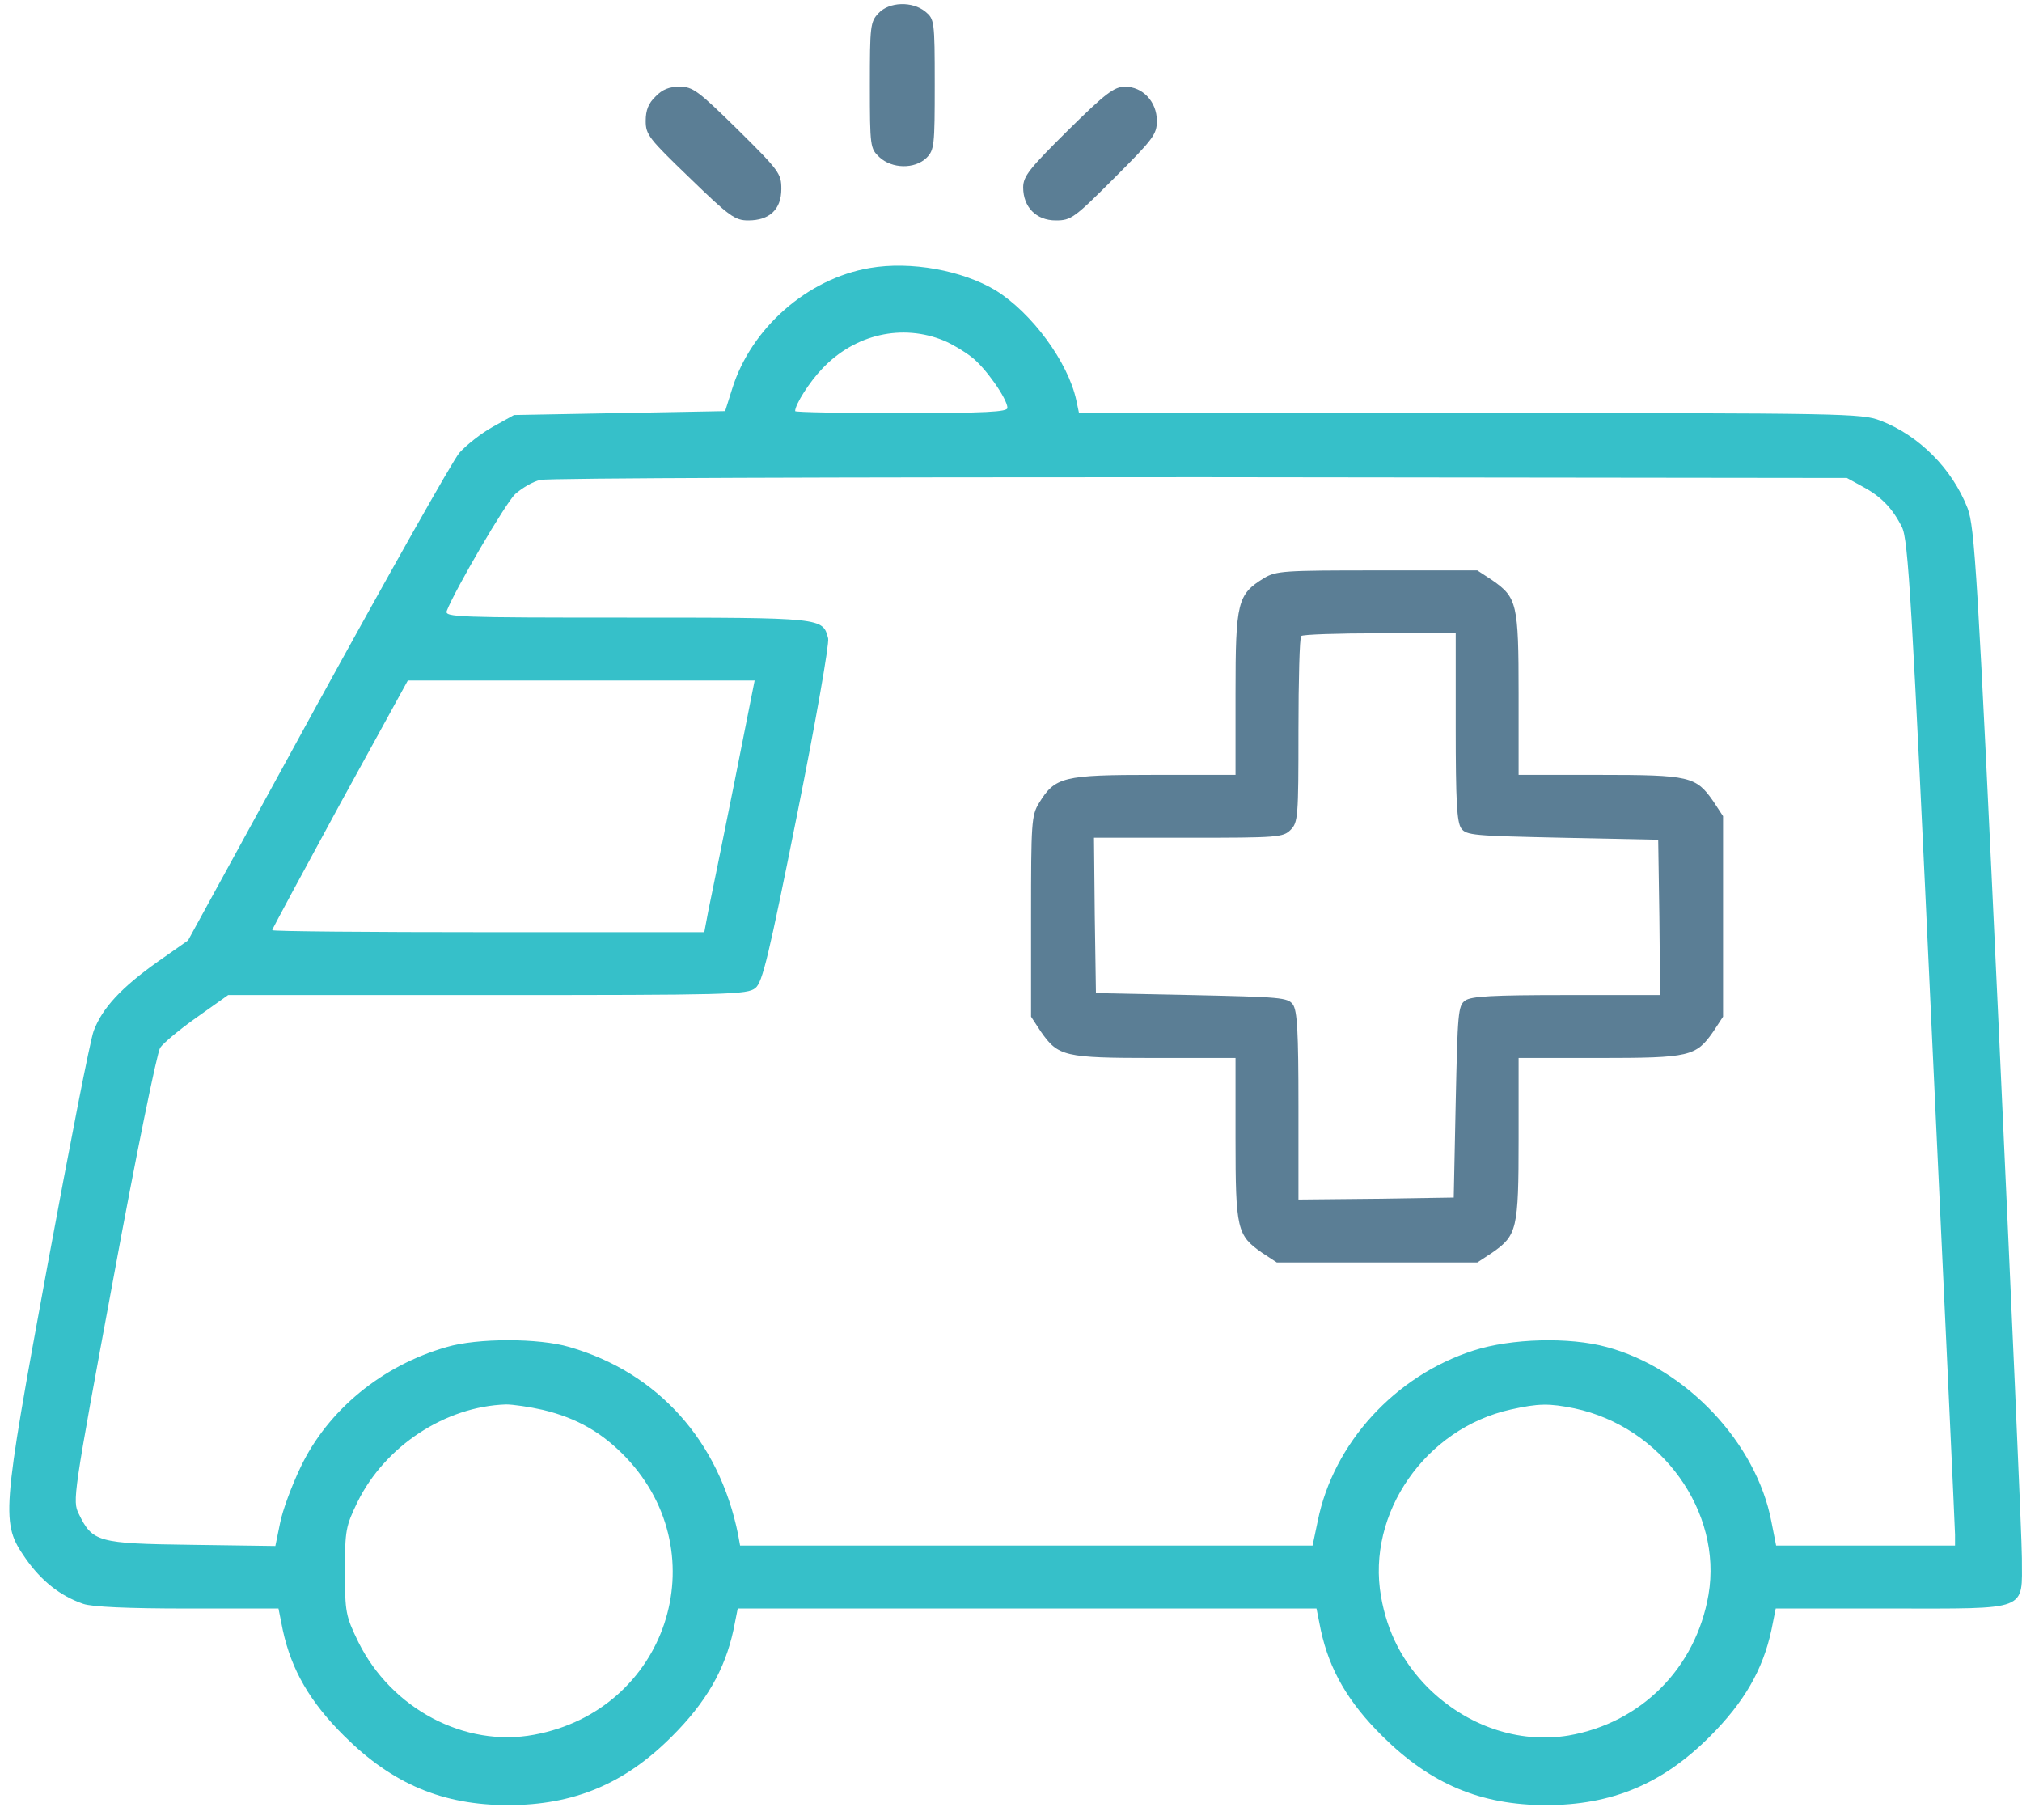
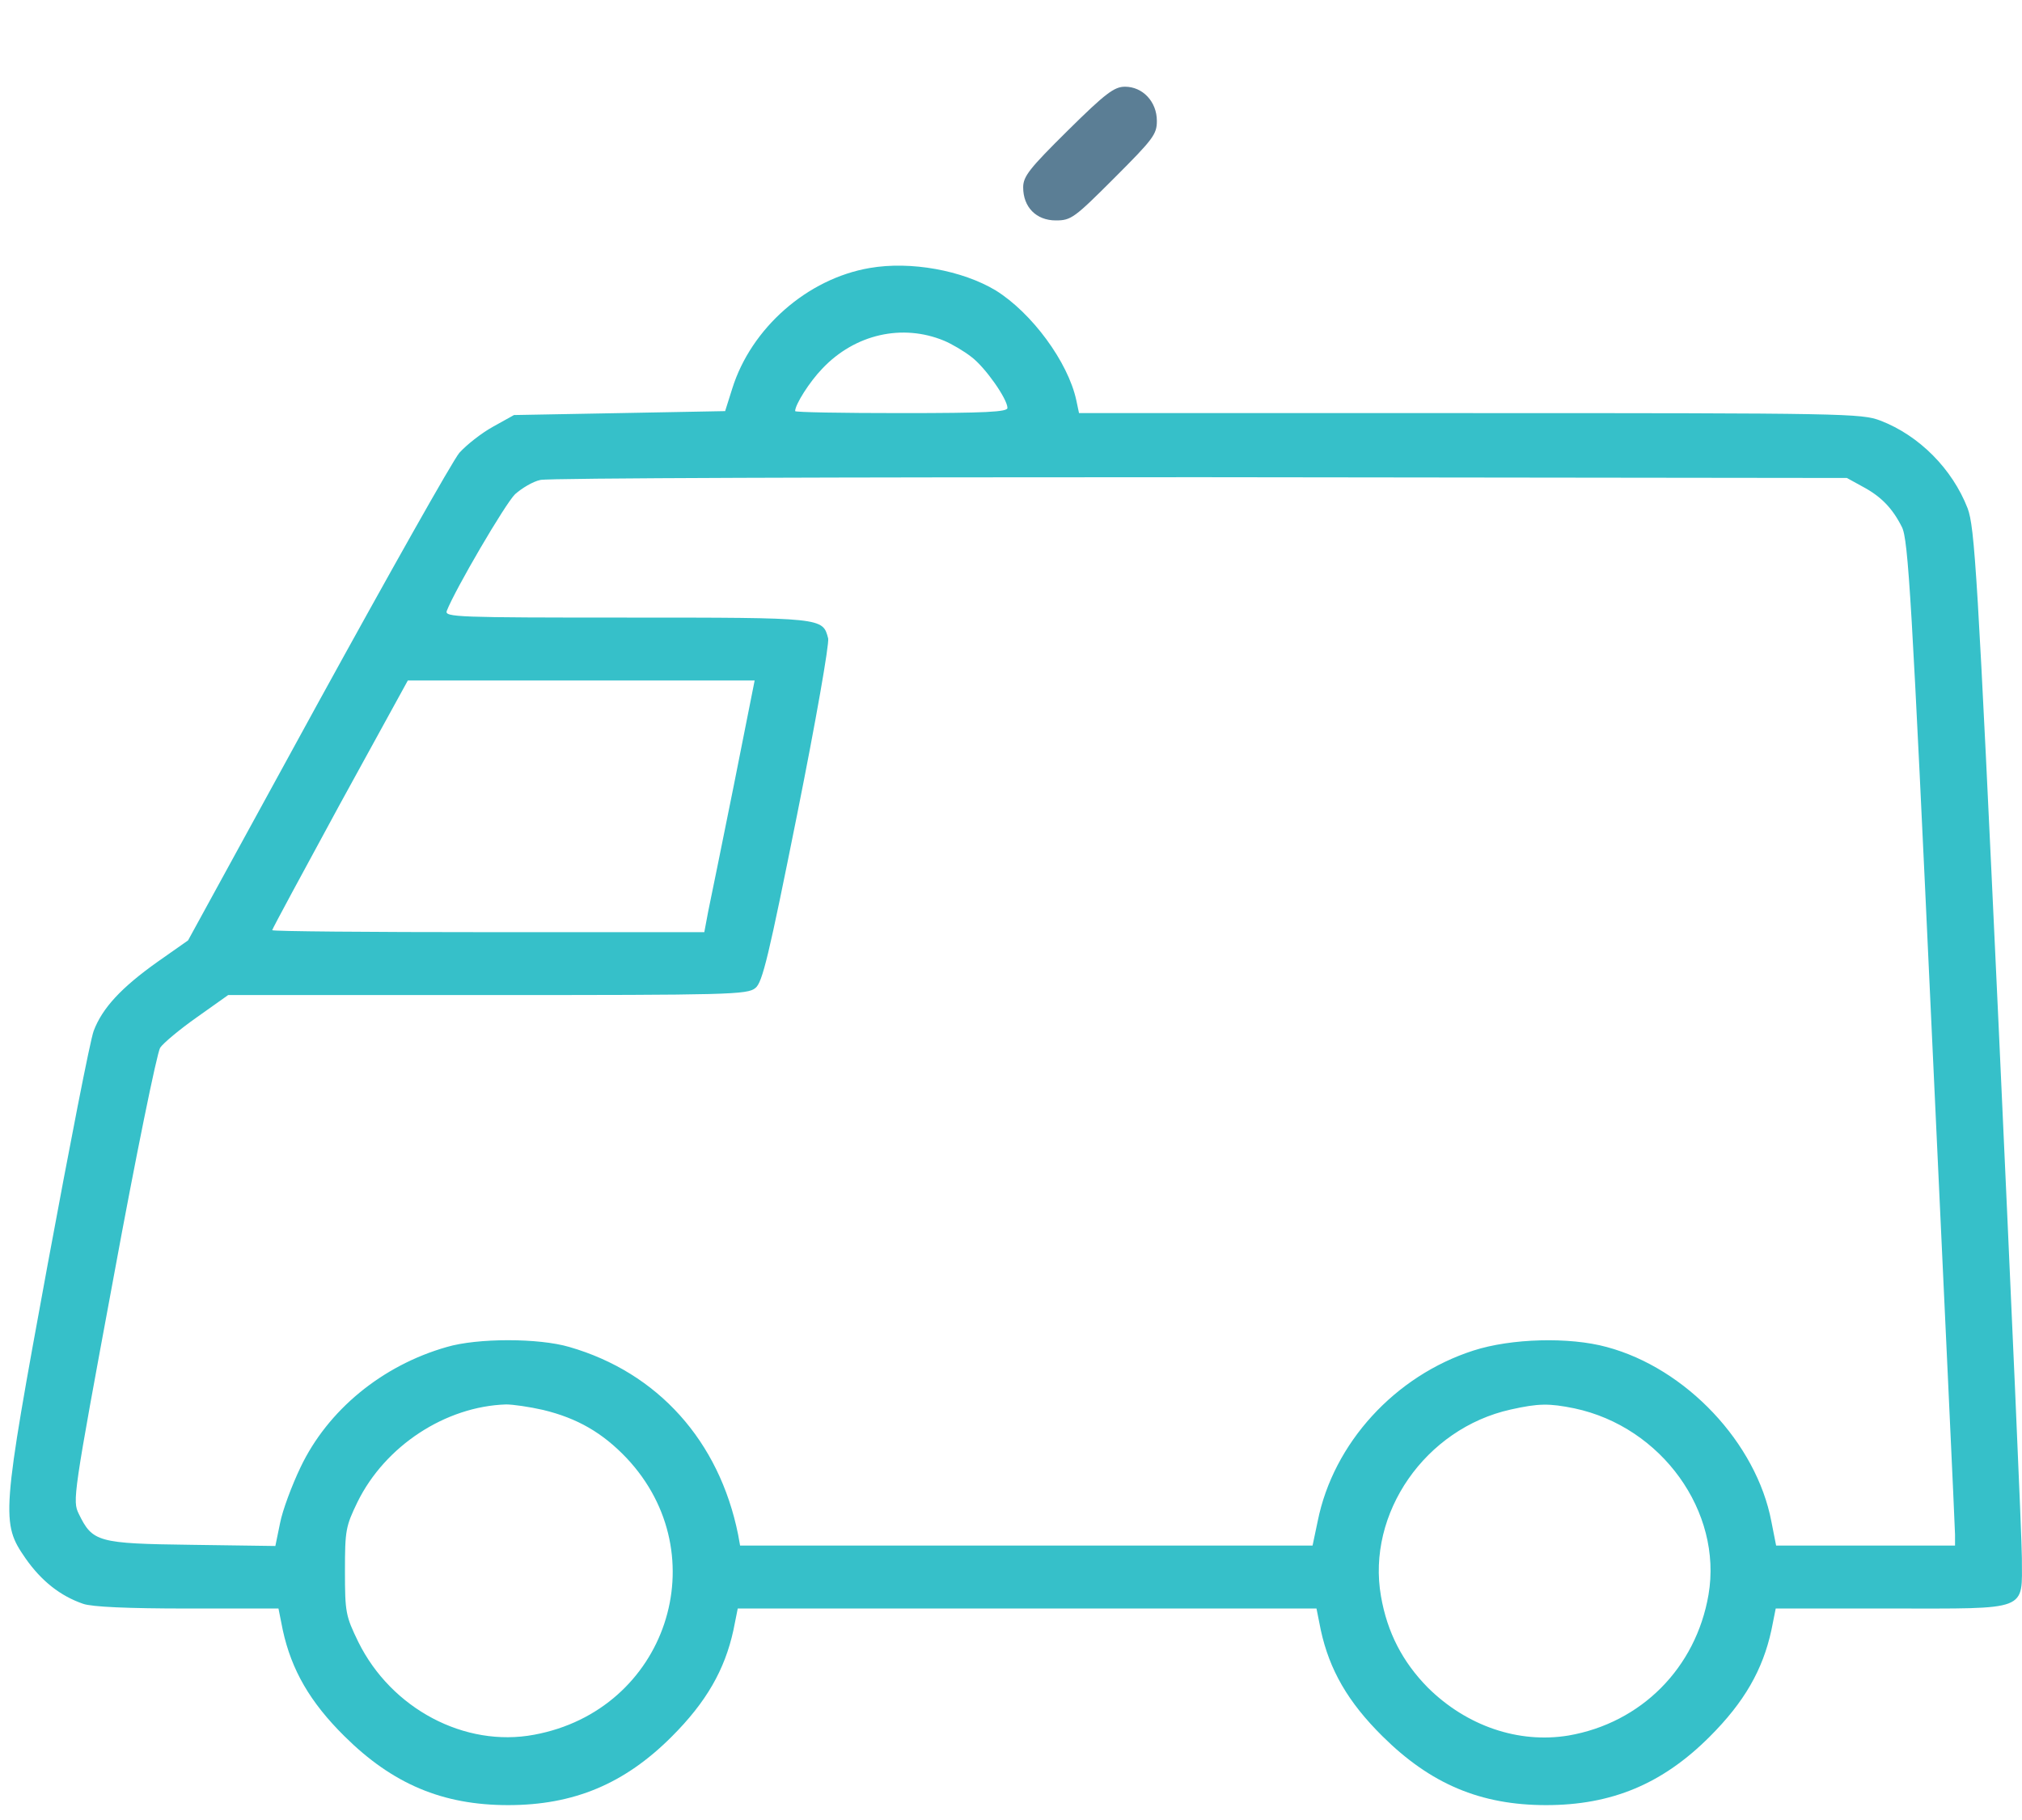
<svg xmlns="http://www.w3.org/2000/svg" width="50" height="45" viewBox="0 0 50 45" fill="none">
-   <path d="M21.724 0.326C21.52 0.54 21.51 0.647 21.51 2.105C21.51 3.632 21.52 3.671 21.743 3.884C22.054 4.176 22.618 4.186 22.91 3.904C23.104 3.709 23.114 3.593 23.114 2.086C23.114 0.511 23.104 0.472 22.881 0.287C22.56 0.025 21.986 0.044 21.724 0.326Z" fill="#5B7E95" />
-   <path d="M16.21 2.387C16.035 2.552 15.967 2.727 15.967 2.99C15.967 3.33 16.045 3.427 17.056 4.4C18.038 5.352 18.174 5.45 18.504 5.45C19.029 5.45 19.321 5.177 19.321 4.672C19.321 4.293 19.273 4.225 18.242 3.204C17.26 2.241 17.134 2.144 16.803 2.144C16.55 2.144 16.375 2.212 16.21 2.387Z" fill="#5B7E95" />
  <path d="M26.399 3.233C25.456 4.166 25.301 4.361 25.301 4.633C25.301 5.119 25.622 5.45 26.108 5.45C26.487 5.45 26.565 5.391 27.556 4.4C28.519 3.437 28.607 3.32 28.607 2.99C28.607 2.513 28.256 2.144 27.819 2.144C27.556 2.144 27.343 2.299 26.399 3.233Z" fill="#5B7E95" />
  <path d="M21.509 6.626C19.963 6.889 18.573 8.114 18.106 9.611L17.931 10.165L15.326 10.214L12.71 10.262L12.185 10.554C11.903 10.71 11.534 11.001 11.359 11.196C11.194 11.39 9.618 14.19 7.849 17.409L4.65 23.252L3.902 23.777C2.997 24.419 2.531 24.924 2.317 25.488C2.229 25.721 1.724 28.317 1.179 31.263C0.032 37.496 0.022 37.651 0.635 38.536C1.024 39.09 1.49 39.46 2.054 39.654C2.268 39.732 3.172 39.771 4.631 39.771H6.886L6.993 40.306C7.207 41.288 7.664 42.085 8.52 42.931C9.706 44.107 10.941 44.632 12.565 44.632C14.188 44.632 15.442 44.107 16.609 42.94C17.465 42.085 17.922 41.288 18.136 40.306L18.243 39.771H25.398H32.554L32.661 40.306C32.875 41.288 33.332 42.085 34.188 42.931C35.374 44.107 36.609 44.632 38.232 44.632C39.856 44.632 41.11 44.107 42.277 42.94C43.133 42.085 43.59 41.288 43.803 40.306L43.91 39.771H46.759C50.201 39.771 49.997 39.849 49.997 38.526C49.997 38.059 49.734 32.148 49.423 25.381C48.898 14.074 48.83 13.043 48.655 12.567C48.276 11.594 47.459 10.768 46.497 10.399C46.03 10.223 45.651 10.214 36.346 10.214H26.682L26.614 9.893C26.41 8.95 25.515 7.735 24.621 7.18C23.794 6.684 22.52 6.451 21.509 6.626ZM23.347 8.425C23.532 8.503 23.833 8.678 24.018 8.823C24.358 9.076 24.912 9.864 24.912 10.087C24.912 10.185 24.378 10.214 22.287 10.214C20.848 10.214 19.662 10.194 19.662 10.165C19.662 10 20.022 9.436 20.333 9.115C21.14 8.26 22.316 7.997 23.347 8.425ZM46.059 12.032C46.516 12.275 46.798 12.567 47.031 13.033C47.187 13.335 47.275 14.822 47.77 25.527C48.081 32.206 48.344 37.797 48.344 37.943V38.215H46.127H43.92L43.803 37.622C43.434 35.678 41.694 33.83 39.73 33.305C38.806 33.052 37.367 33.091 36.434 33.393C34.499 34.015 32.972 35.678 32.584 37.612L32.457 38.215H25.379H18.301L18.252 37.943C17.786 35.629 16.269 33.937 14.081 33.305C13.323 33.081 11.806 33.081 11.048 33.305C9.443 33.762 8.102 34.87 7.431 36.28C7.217 36.727 6.984 37.35 6.925 37.661L6.809 38.225L4.738 38.196C2.414 38.166 2.288 38.128 1.947 37.428C1.792 37.107 1.801 37.01 2.803 31.613C3.357 28.59 3.882 26.033 3.96 25.906C4.038 25.79 4.446 25.449 4.874 25.148L5.642 24.603H12.059C18.029 24.603 18.486 24.594 18.68 24.428C18.855 24.292 19.011 23.631 19.711 20.141C20.177 17.817 20.508 15.921 20.479 15.785C20.343 15.27 20.372 15.27 15.501 15.27C11.301 15.27 10.989 15.26 11.048 15.104C11.252 14.579 12.496 12.45 12.739 12.217C12.905 12.071 13.177 11.905 13.362 11.867C13.537 11.818 20.877 11.799 29.676 11.799L45.67 11.818L46.059 12.032ZM18.145 19.421C17.854 20.86 17.572 22.26 17.513 22.532L17.416 23.048H12.069C9.132 23.048 6.731 23.028 6.731 22.999C6.731 22.97 7.489 21.57 8.403 19.888L10.085 16.825H14.373H18.661L18.145 19.421ZM13.43 34.861C14.276 35.065 14.898 35.425 15.491 36.047C17.756 38.449 16.483 42.289 13.206 42.892C11.495 43.213 9.677 42.25 8.86 40.597C8.549 39.956 8.53 39.868 8.53 38.847C8.53 37.836 8.549 37.739 8.841 37.136C9.521 35.755 11.009 34.773 12.516 34.725C12.681 34.725 13.089 34.783 13.43 34.861ZM38.932 34.822C41.091 35.279 42.598 37.379 42.248 39.43C41.937 41.239 40.585 42.6 38.787 42.911C37.552 43.115 36.268 42.678 35.306 41.725C34.684 41.093 34.304 40.364 34.149 39.469C33.789 37.418 35.248 35.318 37.357 34.851C38.048 34.696 38.31 34.696 38.932 34.822Z" fill="#36C0C9" />
-   <path d="M31.252 14.297C30.601 14.696 30.552 14.89 30.552 17.136V19.159H28.539C26.284 19.159 26.089 19.207 25.691 19.859C25.506 20.16 25.496 20.355 25.496 22.659V25.138L25.739 25.508C26.167 26.12 26.313 26.159 28.559 26.159H30.552V28.152C30.552 30.398 30.591 30.544 31.203 30.972L31.573 31.215H34.052H36.531L36.901 30.972C37.513 30.544 37.552 30.398 37.552 28.152V26.159H39.545C41.791 26.159 41.937 26.12 42.365 25.508L42.608 25.138V22.659V20.18L42.365 19.81C41.937 19.198 41.791 19.159 39.545 19.159H37.552V17.165C37.552 14.919 37.513 14.774 36.901 14.346L36.531 14.103H34.052C31.748 14.103 31.553 14.113 31.252 14.297ZM35.997 17.972C35.997 19.82 36.026 20.325 36.133 20.481C36.259 20.656 36.444 20.666 38.641 20.714L41.004 20.763L41.033 22.678L41.052 24.603H38.738C36.891 24.603 36.386 24.633 36.23 24.739C36.055 24.866 36.045 25.05 35.997 27.248L35.948 29.61L34.033 29.64L32.108 29.659V27.345C32.108 25.498 32.078 24.992 31.971 24.837C31.845 24.662 31.66 24.652 29.463 24.603L27.1 24.555L27.071 22.63L27.052 20.714H29.385C31.592 20.714 31.728 20.704 31.913 20.52C32.098 20.335 32.108 20.199 32.108 18.06C32.108 16.806 32.137 15.756 32.176 15.726C32.205 15.688 33.08 15.658 34.12 15.658H35.997V17.972Z" fill="#5B7E95" />
</svg>